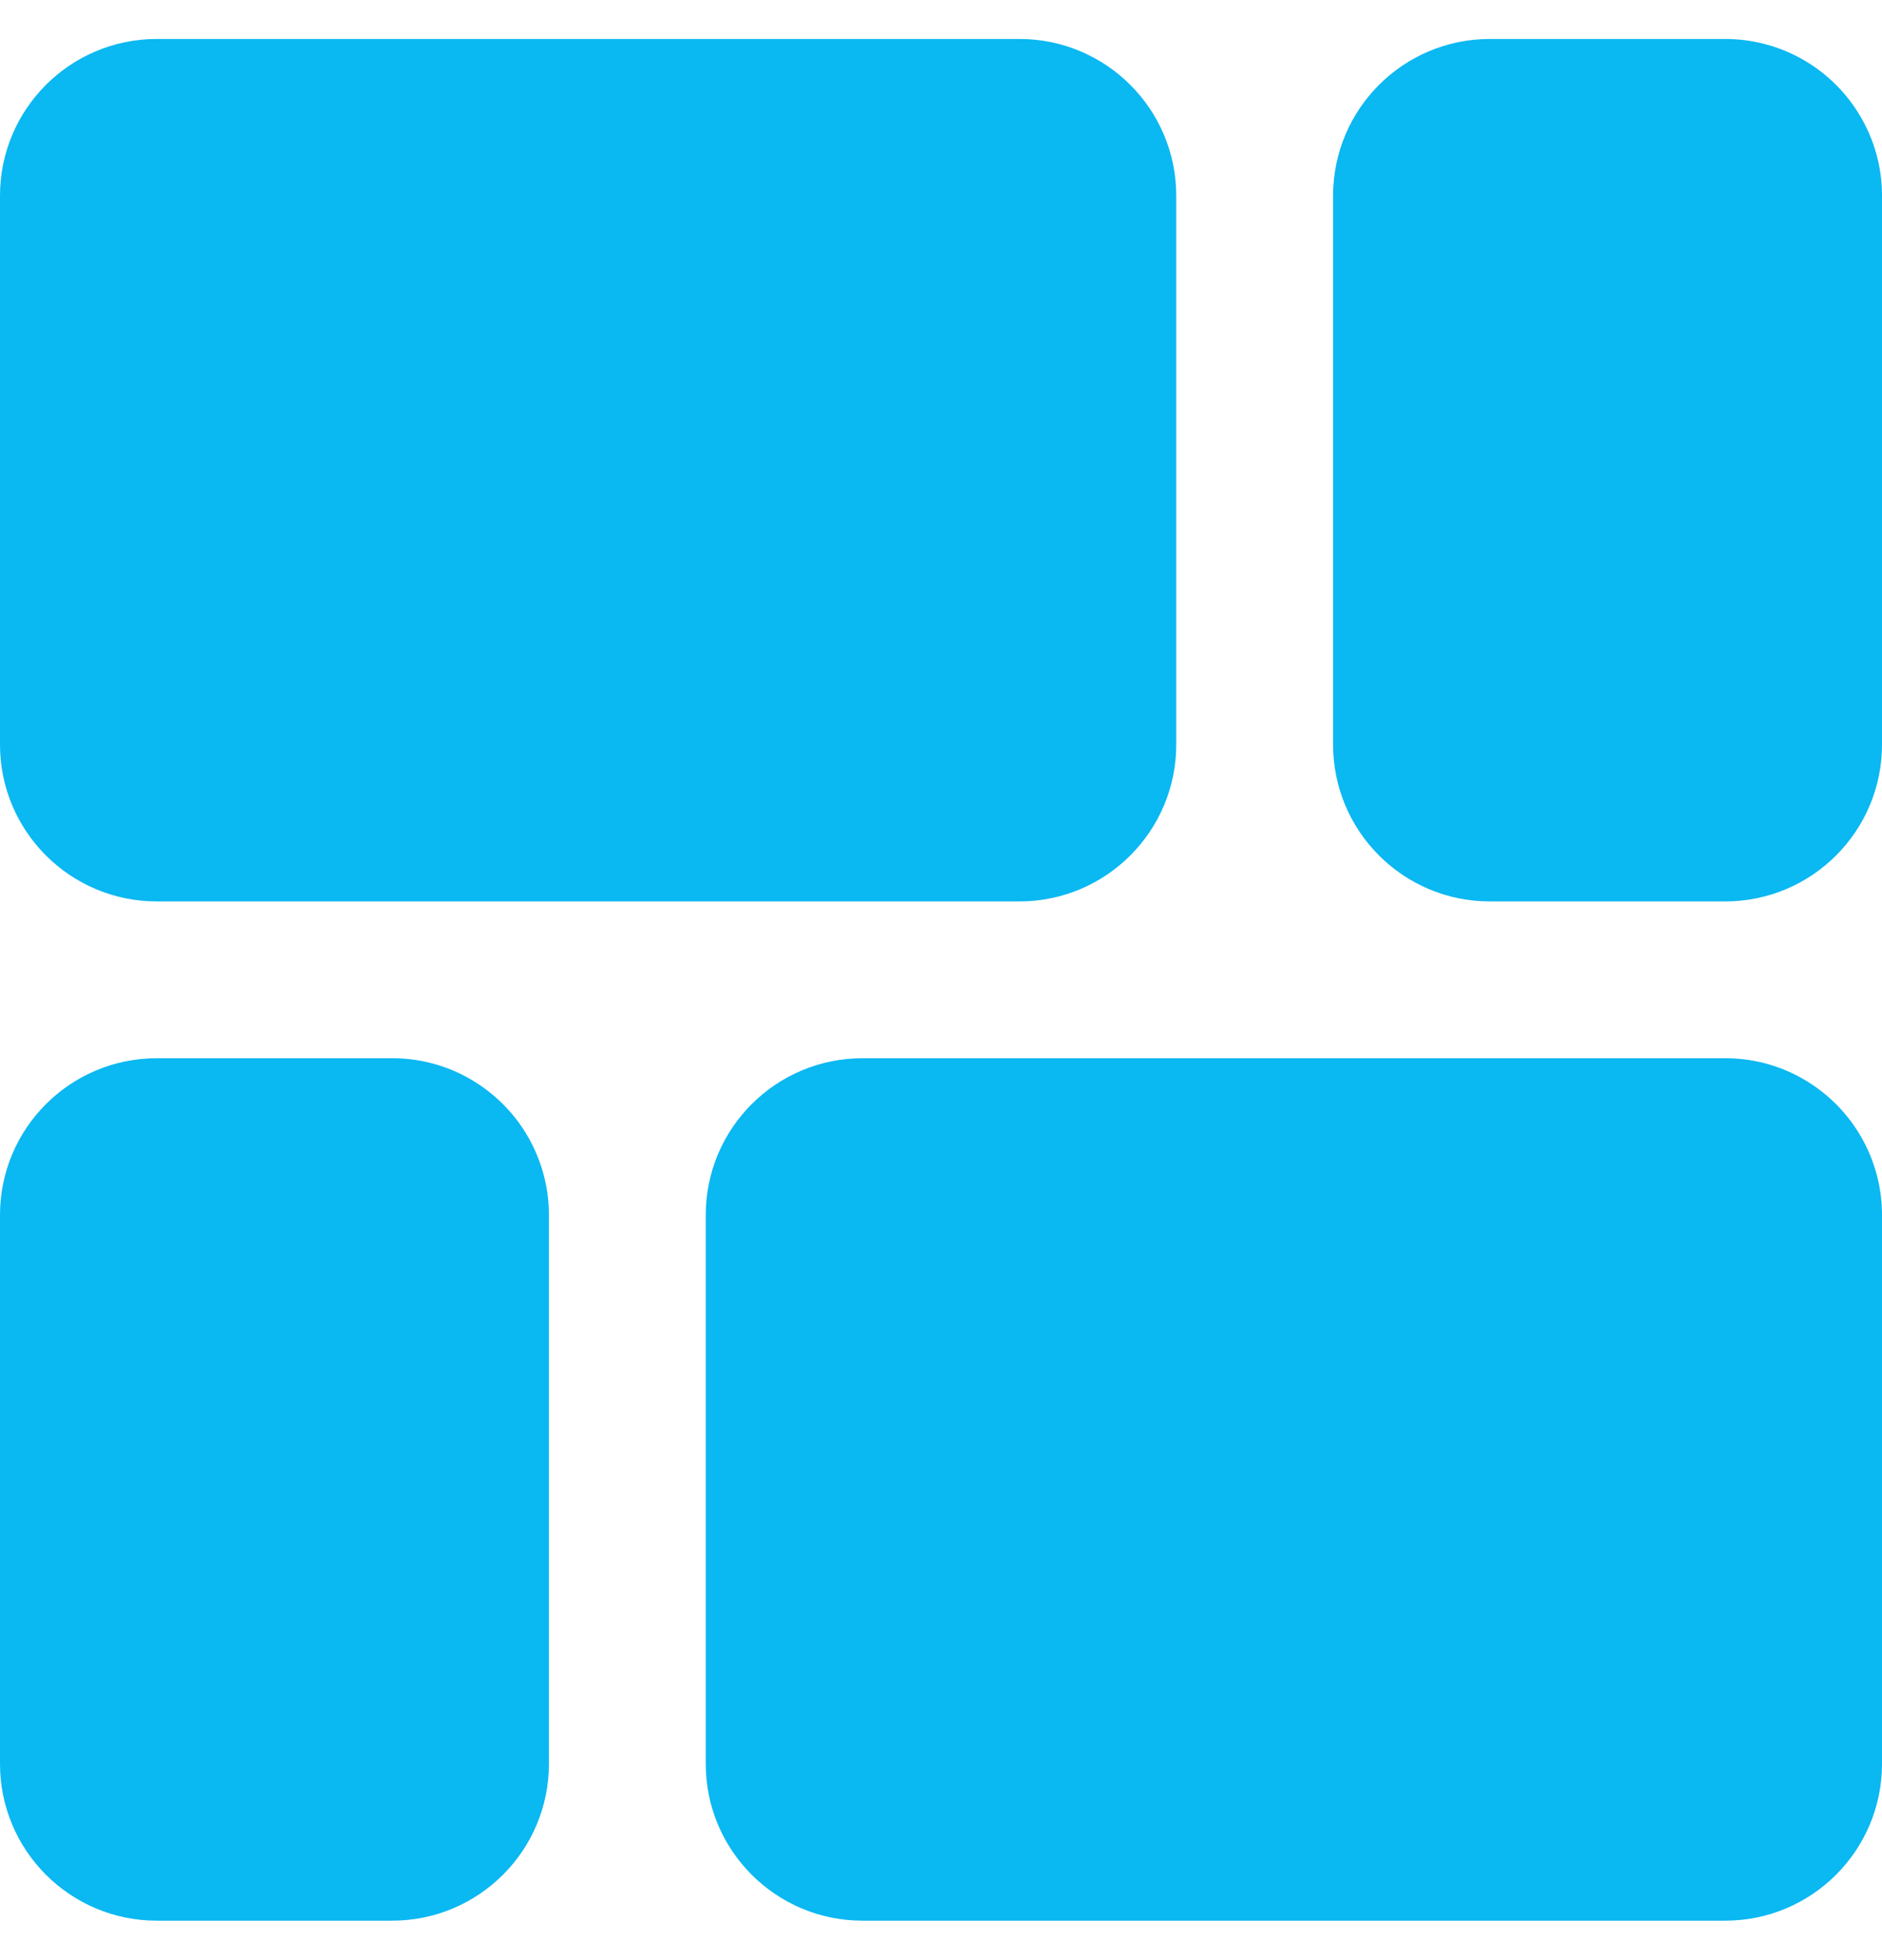
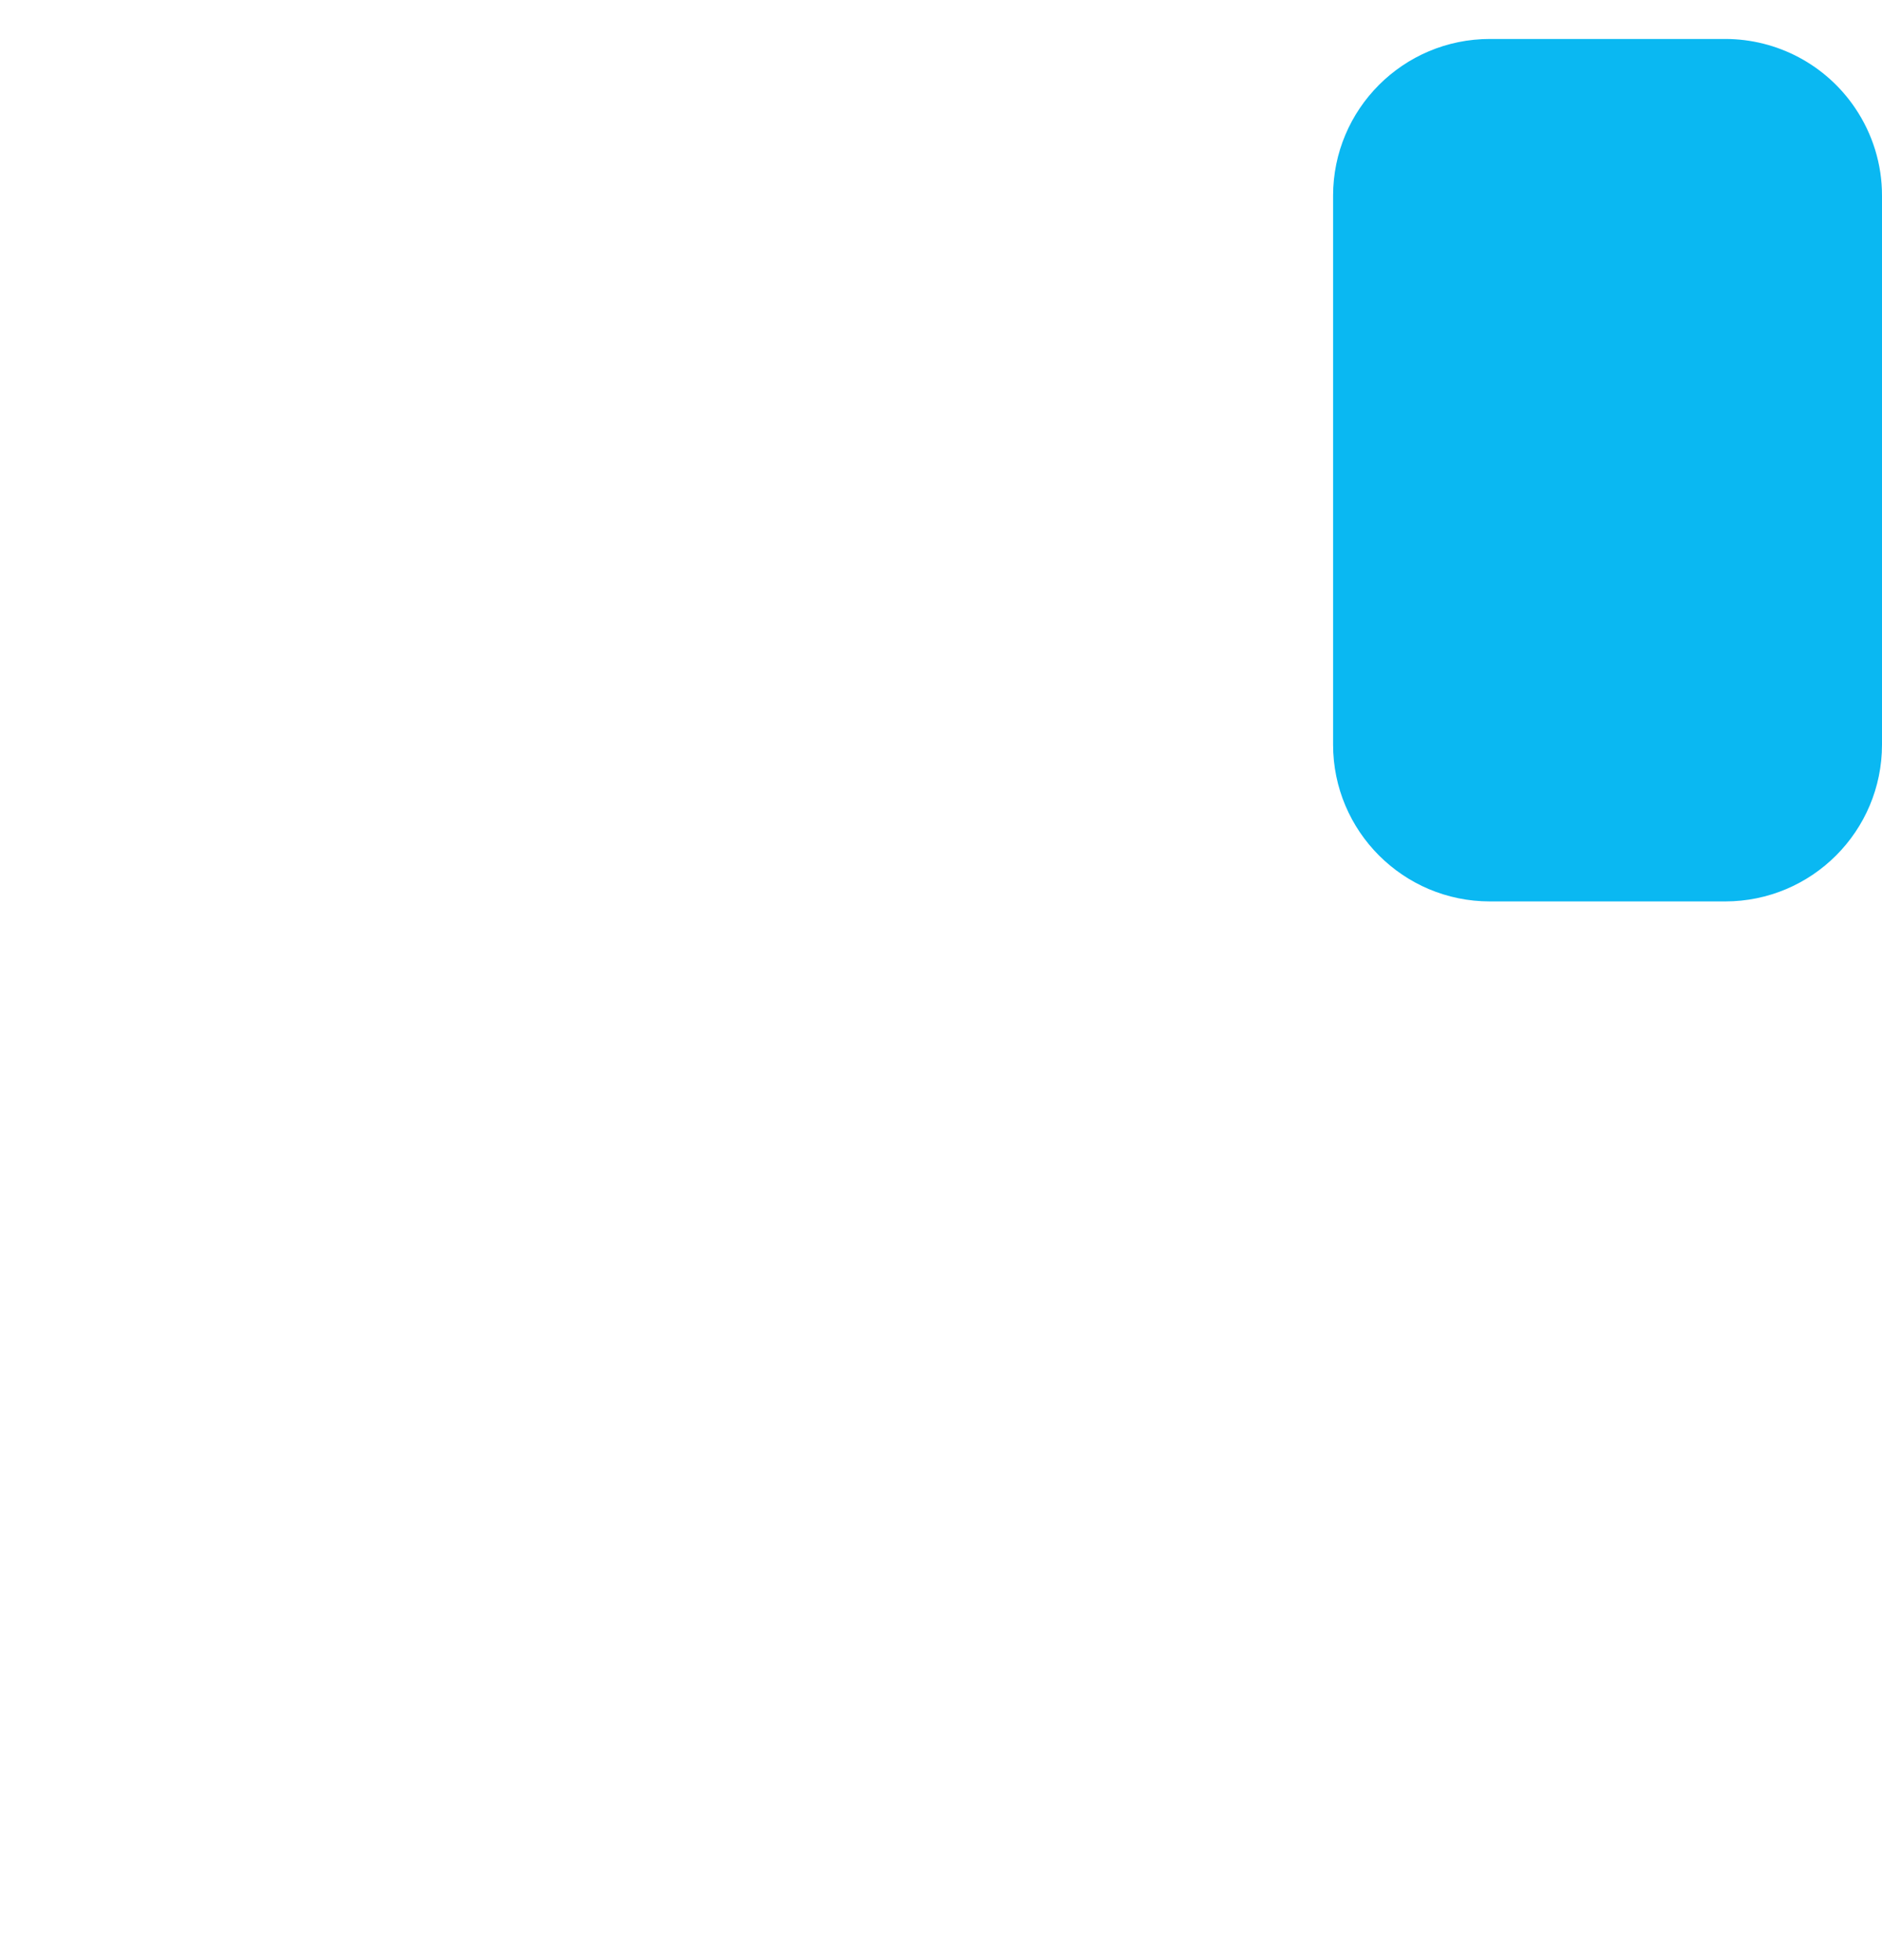
<svg xmlns="http://www.w3.org/2000/svg" width="24" height="25" viewBox="0 0 24 25" fill="none">
  <g id="Group">
-     <path id="Vector" d="M2 11.497H13C14.104 11.497 15 10.601 15 9.497V2.497C15 1.392 14.104 0.497 13 0.497H2C0.895 0.497 0 1.392 0 2.497V9.497C0 10.601 0.895 11.497 2 11.497Z" fill="#0AB8F2" />
    <path id="Vector_2" d="M23.658 1.379C23.286 0.827 22.665 0.497 22 0.497H19C17.895 0.497 17 1.392 17 2.497V9.497C17 10.601 17.895 11.497 19 11.497H22C23.105 11.497 24 10.601 24 9.497V2.497C24.001 2.098 23.881 1.709 23.658 1.379Z" fill="#0AB8F2" />
-     <path id="Vector_3" d="M6.118 13.839C5.788 13.615 5.399 13.496 5 13.497H2C0.895 13.497 0 14.392 0 15.497V22.497C0 23.601 0.895 24.497 2 24.497H5C6.105 24.497 7 23.601 7 22.497V15.497C7 14.832 6.669 14.21 6.118 13.839Z" fill="#0AB8F2" />
-     <path id="Vector_4" d="M23.118 13.839C22.788 13.615 22.398 13.496 22 13.497H11C9.895 13.497 9 14.392 9 15.497V22.497C9 23.601 9.895 24.497 11 24.497H22C23.105 24.497 24 23.601 24 22.497V15.497C24 14.832 23.669 14.21 23.118 13.839Z" fill="#0AB8F2" />
  </g>
</svg>